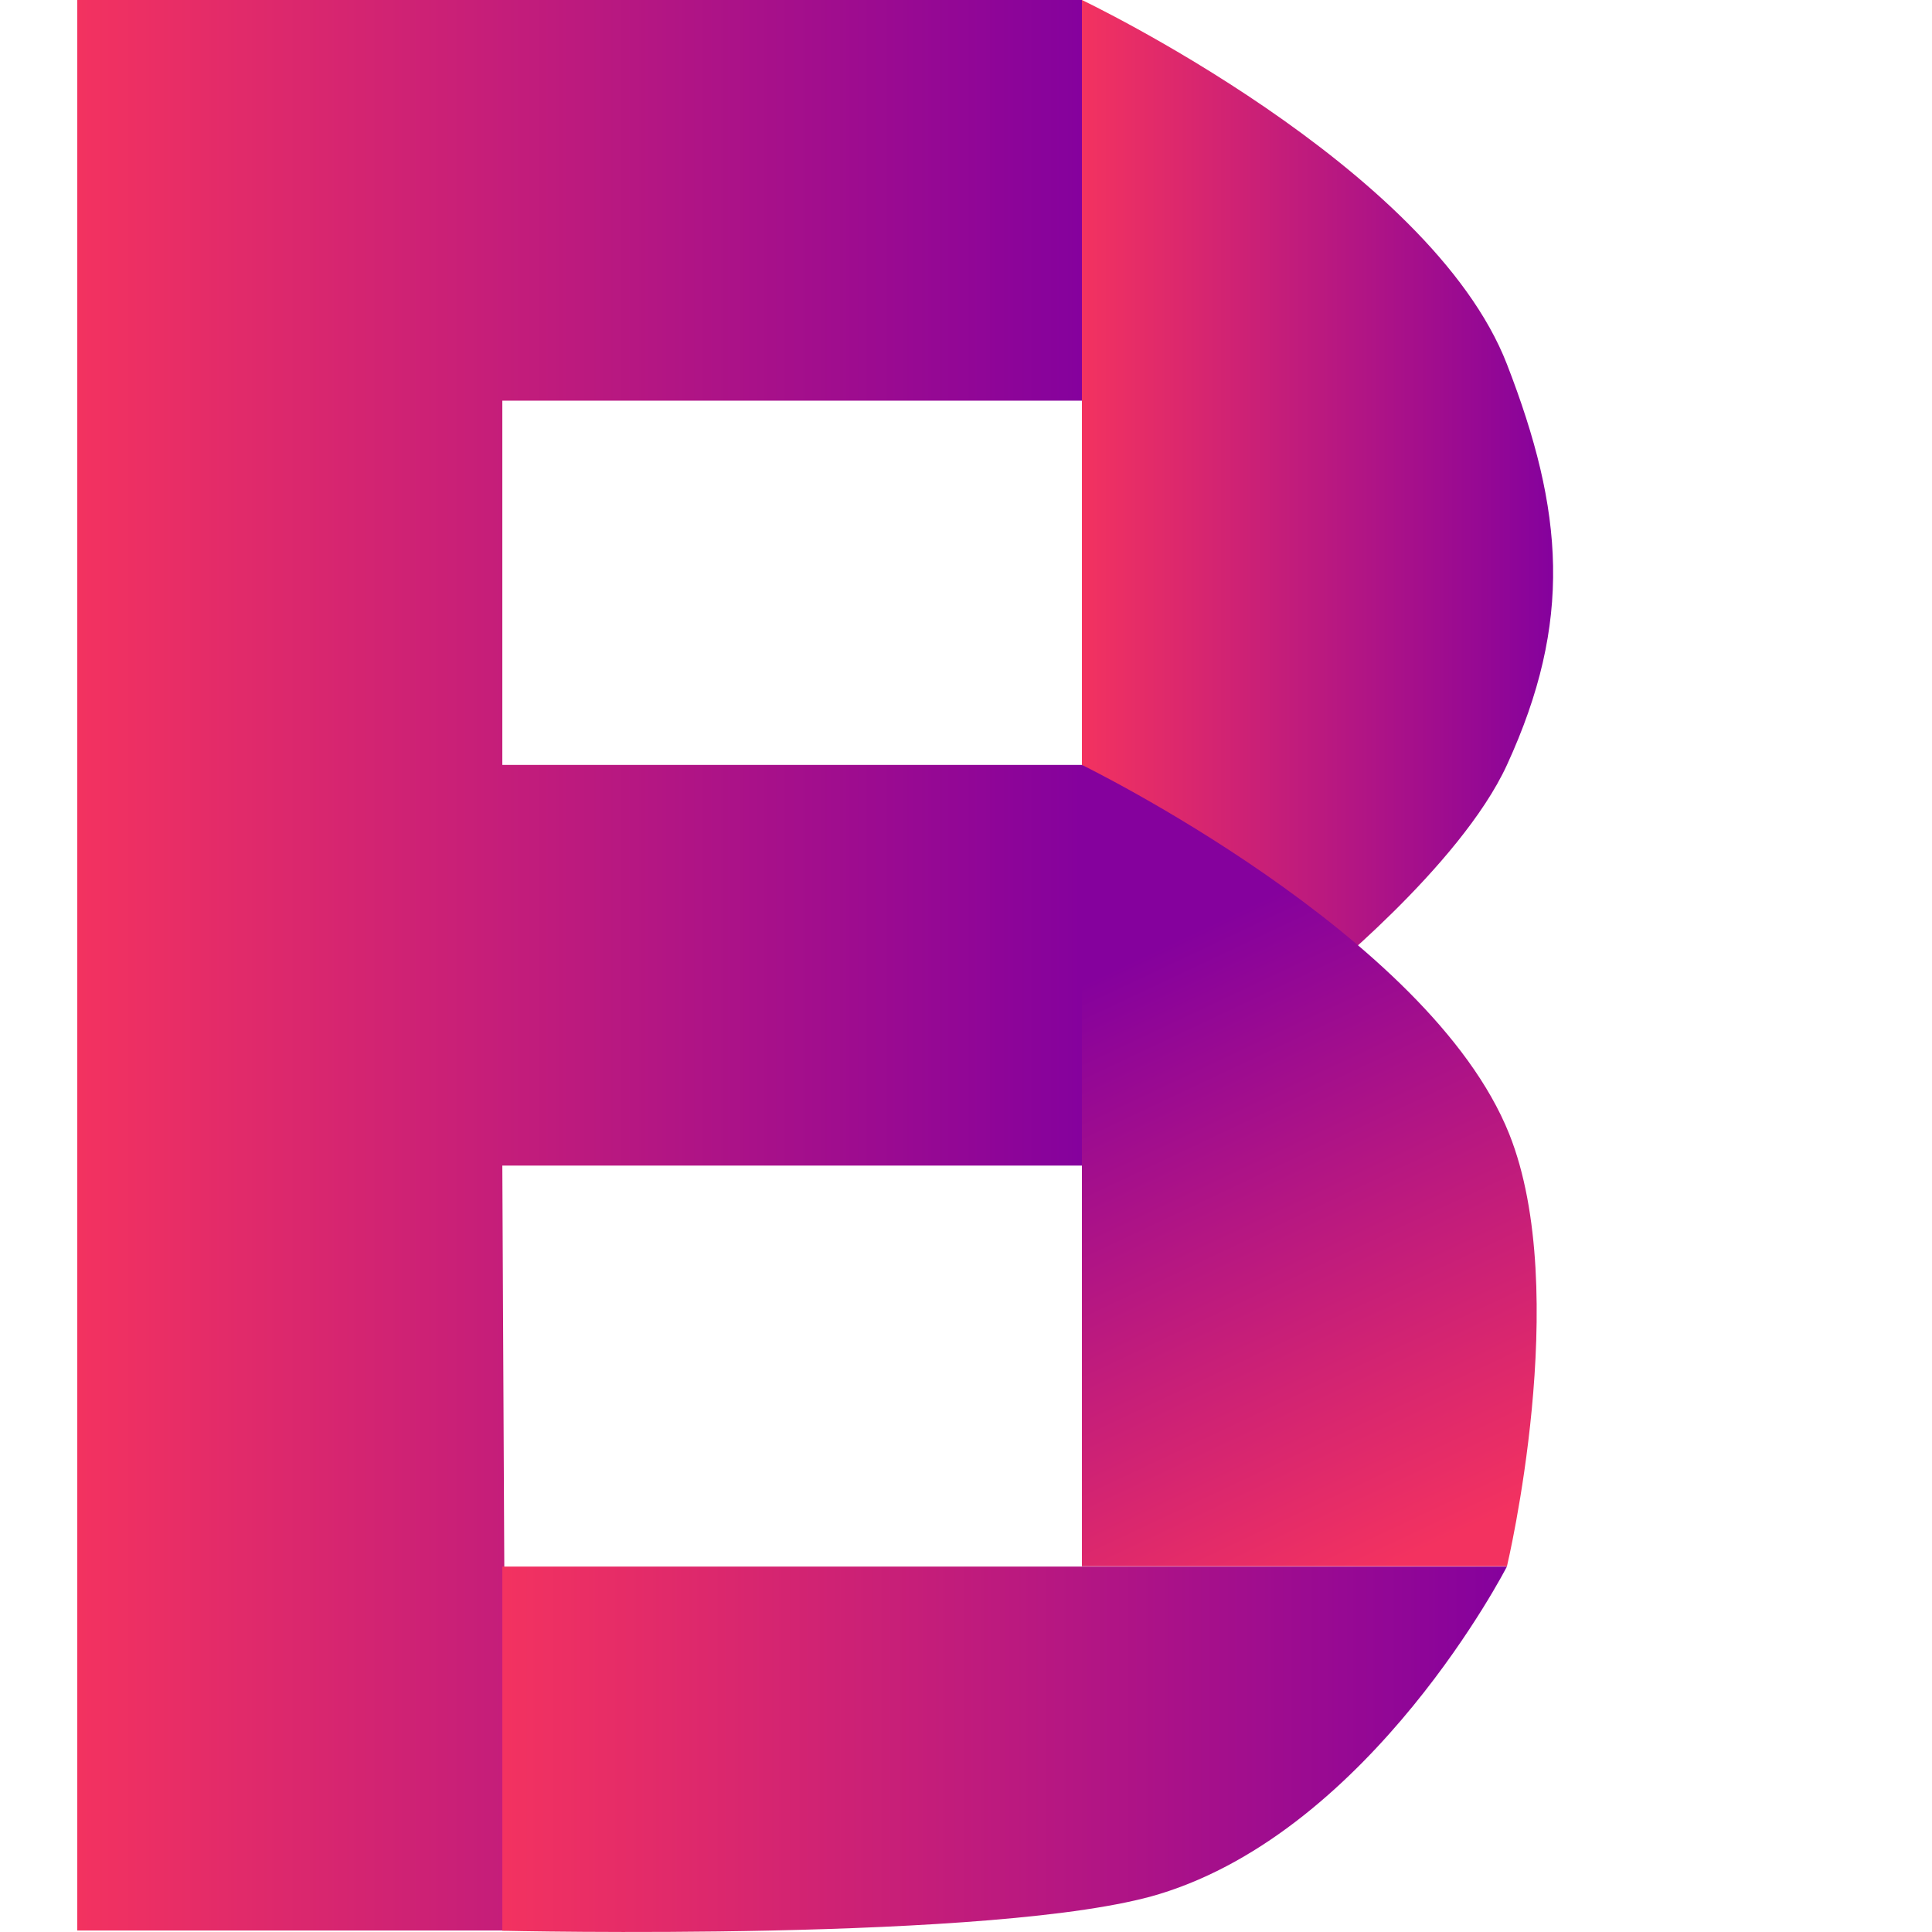
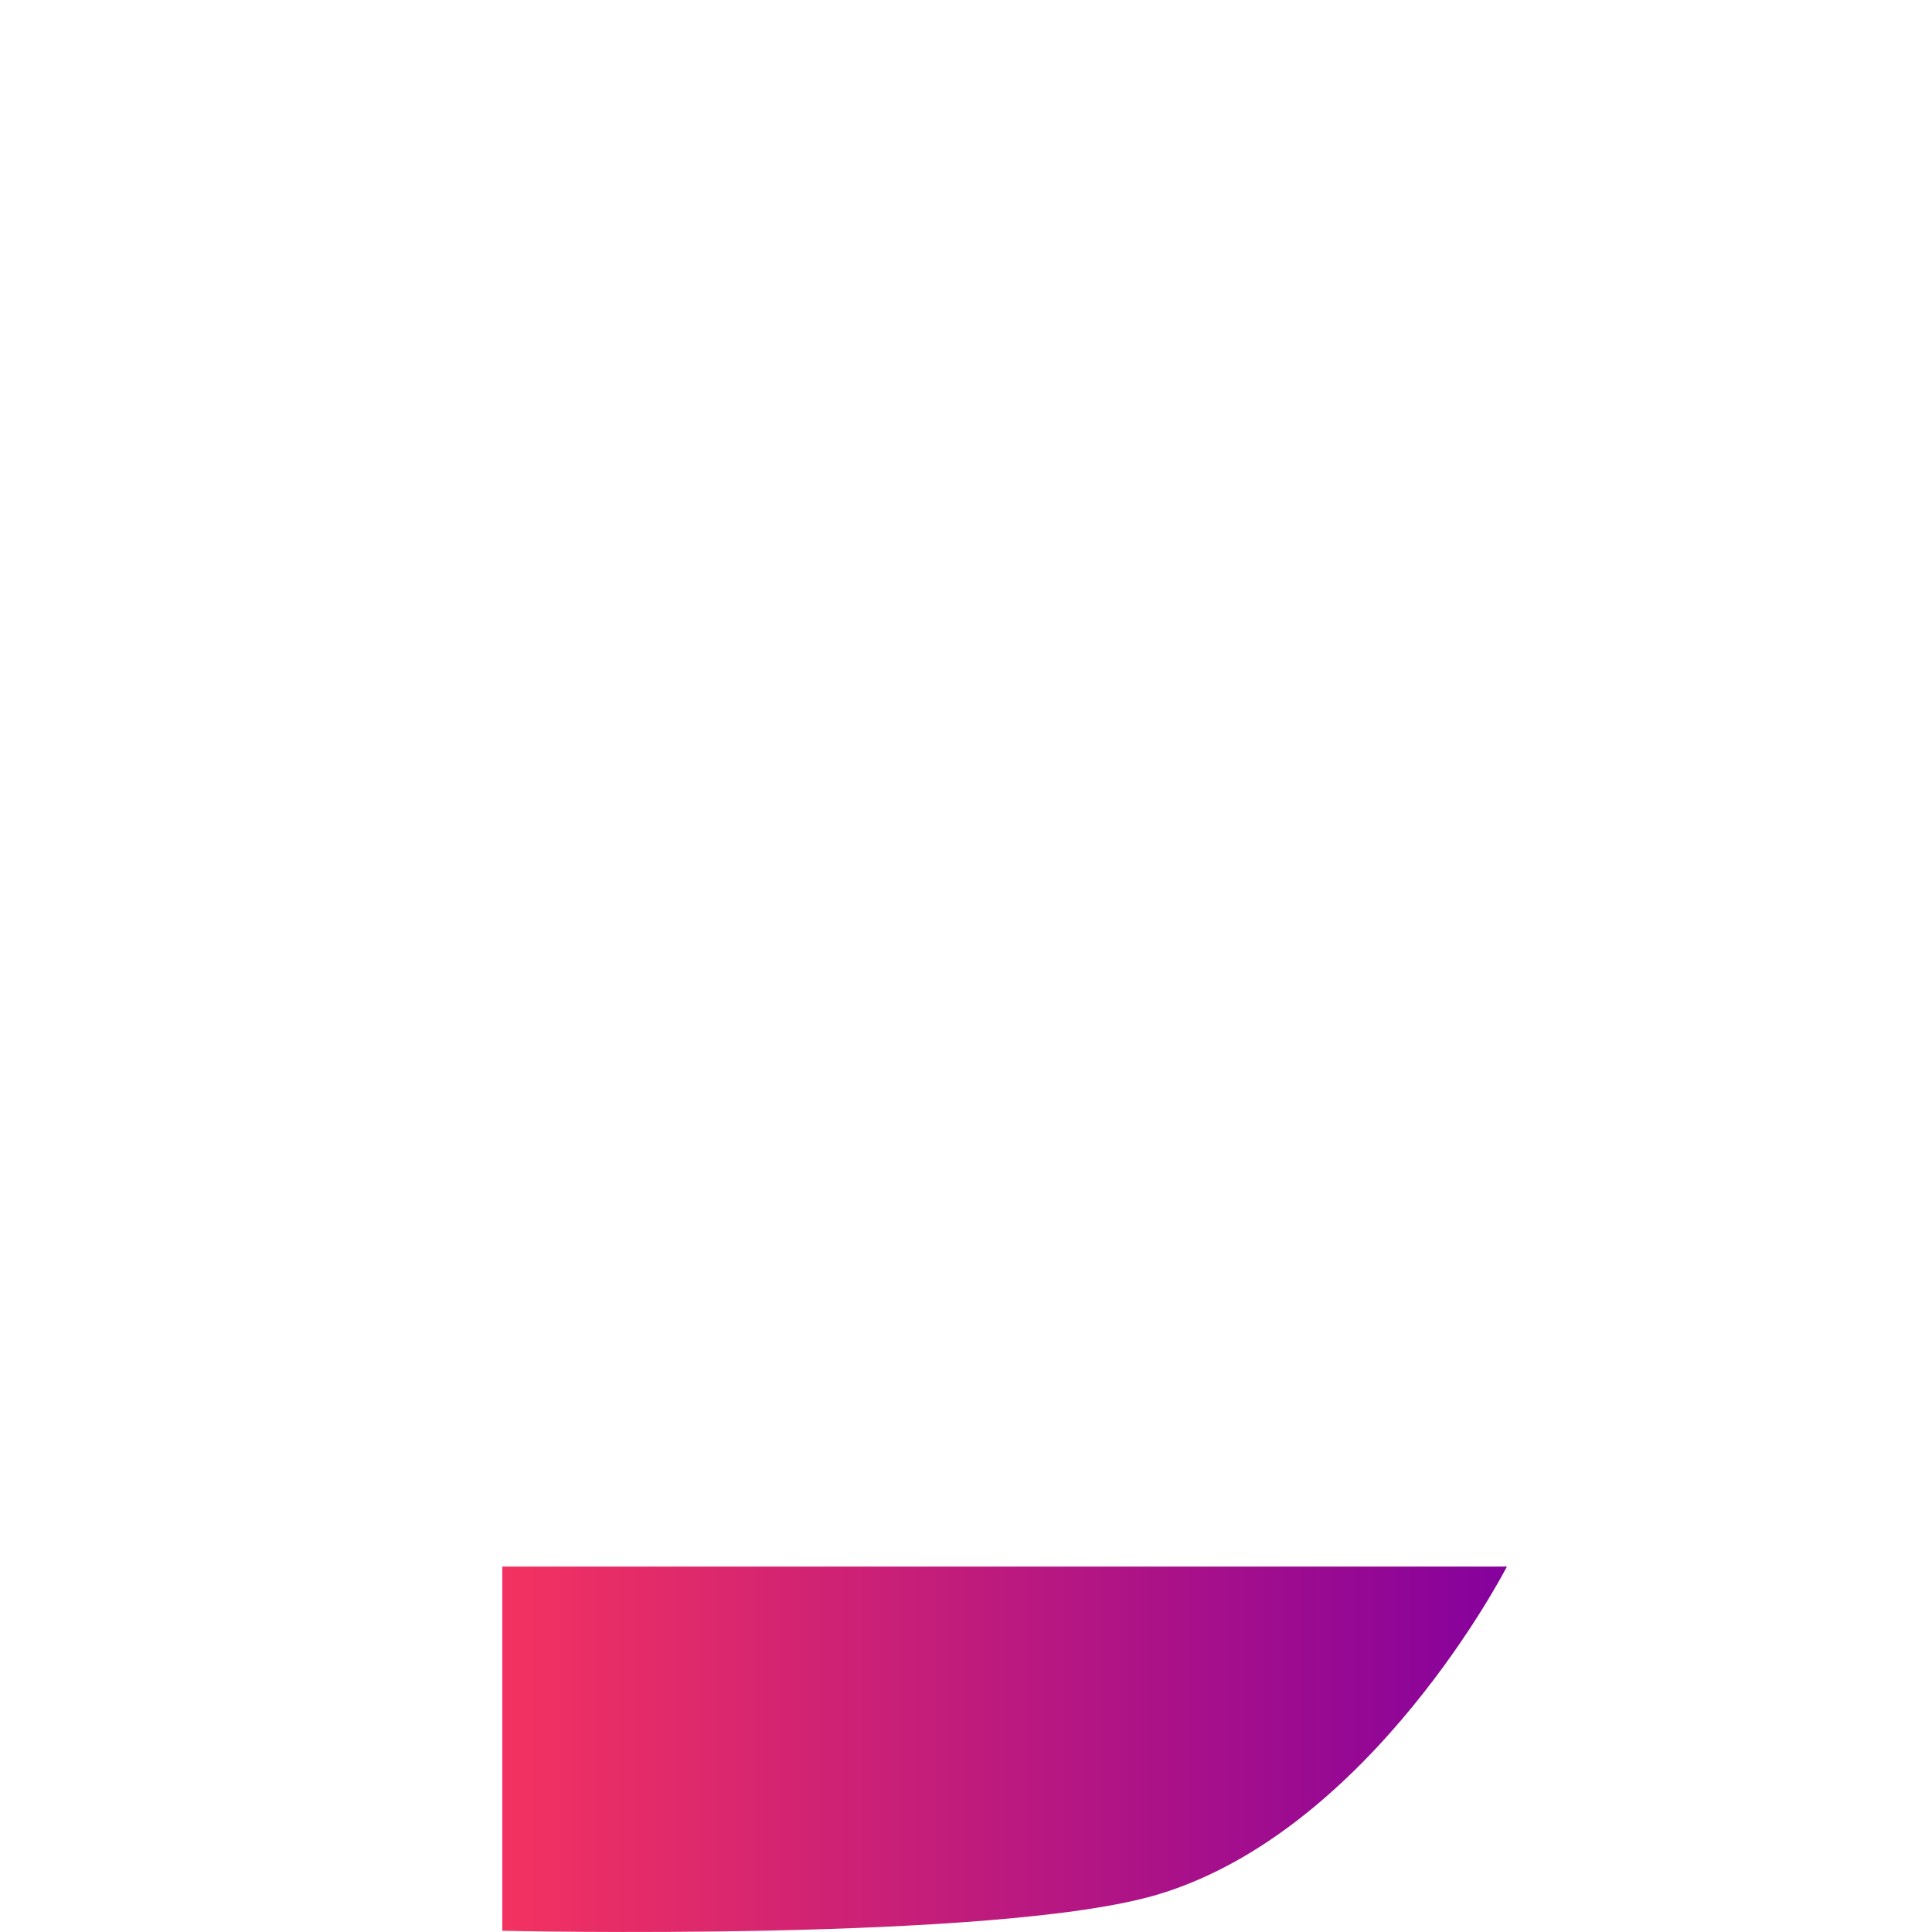
<svg xmlns="http://www.w3.org/2000/svg" width="50" height="50" viewBox="0 0 50 50" fill="none">
-   <path d="M13.098 49.961H2V0L28 0V10.369H13V19.796H28V30.165H13L13.098 49.961Z" fill="url(#paint0_linear_5481_8994)" />
-   <path d="M39 9.427C37.007 4.287 28 0 28 0V19.796L34 25.452C34 25.452 37.788 22.434 39 19.796C40.707 16.08 40.475 13.23 39 9.427Z" fill="url(#paint1_linear_5481_8994)" />
-   <path d="M39.057 29.344C36.99 24.179 28 19.796 28 19.796V40.535H33H39C39 40.535 40.693 33.433 39.057 29.344Z" fill="url(#paint2_linear_5481_8994)" />
  <path d="M38.999 40.542L13 40.542V49.968C13 49.968 25.893 50.269 30 49.019C35.52 47.338 38.999 40.542 38.999 40.542Z" fill="url(#paint3_linear_5481_8994)" />
  <defs>
    <linearGradient id="paint0_linear_5481_8994" x1="2" y1="24.981" x2="28" y2="24.981" gradientUnits="userSpaceOnUse">
      <stop stop-color="#F33260" />
      <stop offset="1" stop-color="#85019D" />
    </linearGradient>
    <linearGradient id="paint1_linear_5481_8994" x1="28" y1="12.726" x2="40.195" y2="12.726" gradientUnits="userSpaceOnUse">
      <stop stop-color="#F33260" />
      <stop offset="1" stop-color="#85019D" />
    </linearGradient>
    <linearGradient id="paint2_linear_5481_8994" x1="36" y1="40.535" x2="28.729" y2="25.108" gradientUnits="userSpaceOnUse">
      <stop stop-color="#F33260" />
      <stop offset="1" stop-color="#85019D" />
    </linearGradient>
    <linearGradient id="paint3_linear_5481_8994" x1="13" y1="45.271" x2="38.999" y2="45.271" gradientUnits="userSpaceOnUse">
      <stop stop-color="#F33260" />
      <stop offset="1" stop-color="#85019D" />
    </linearGradient>
  </defs>
</svg>